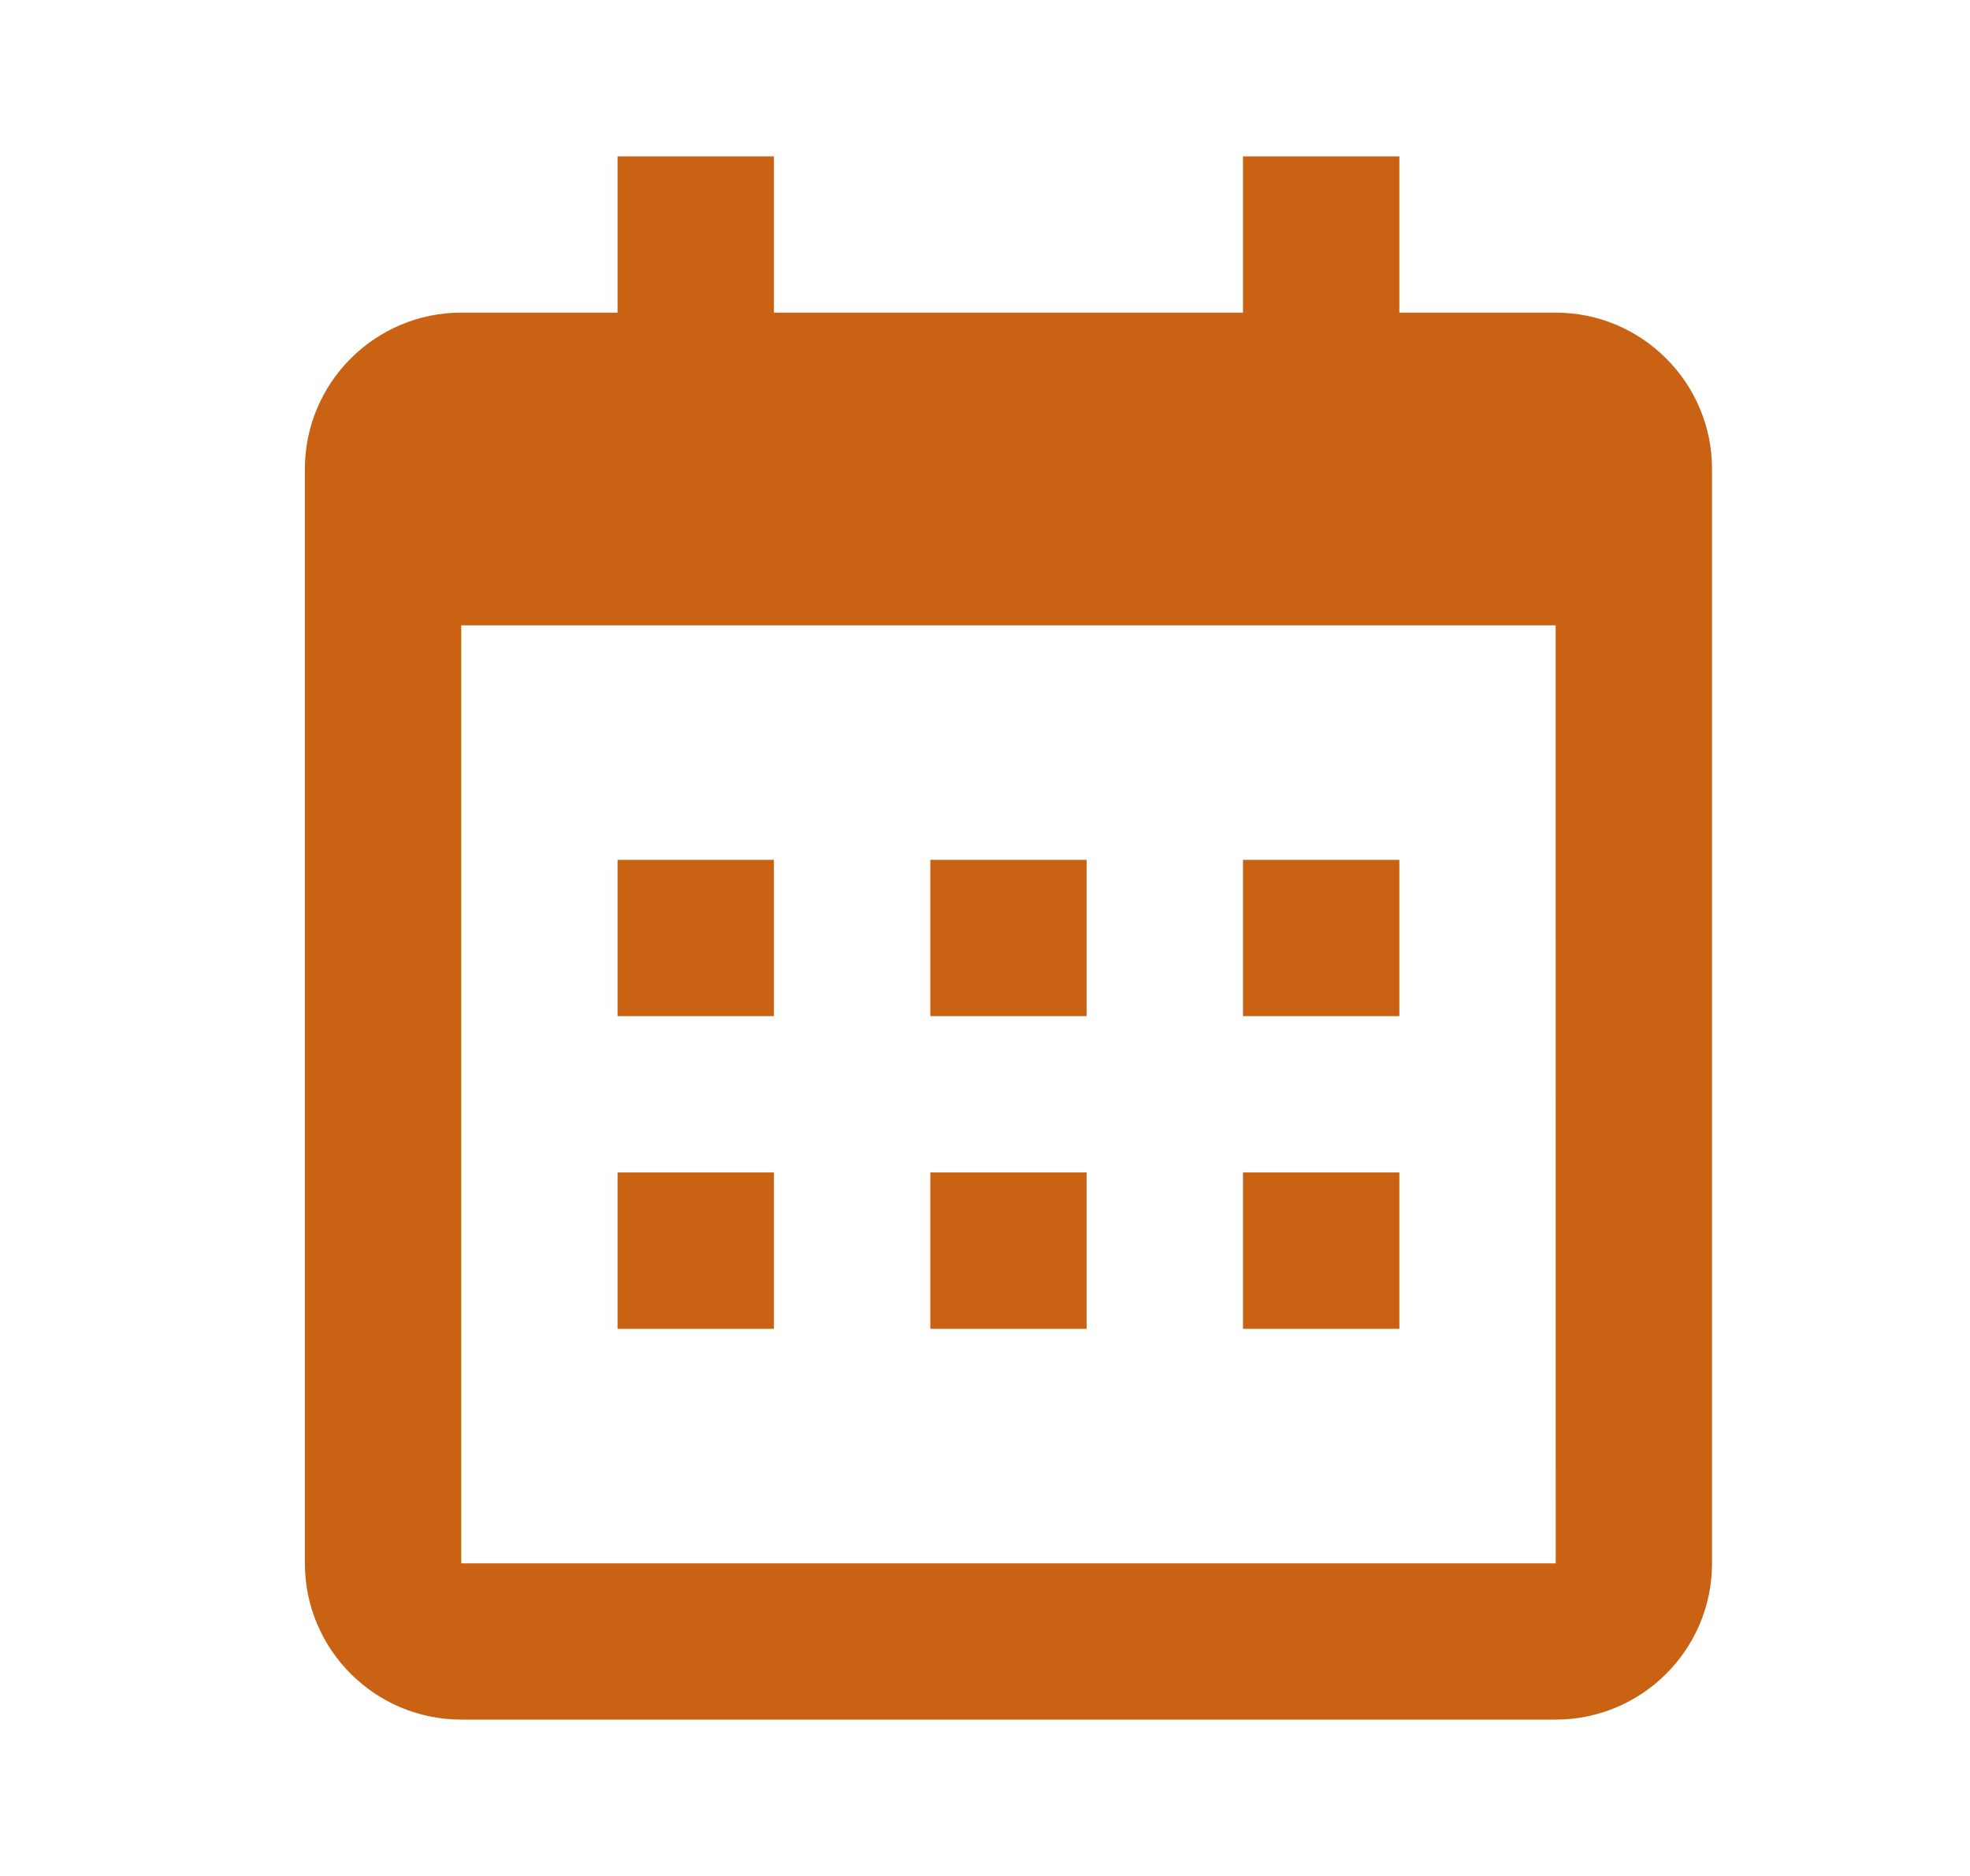
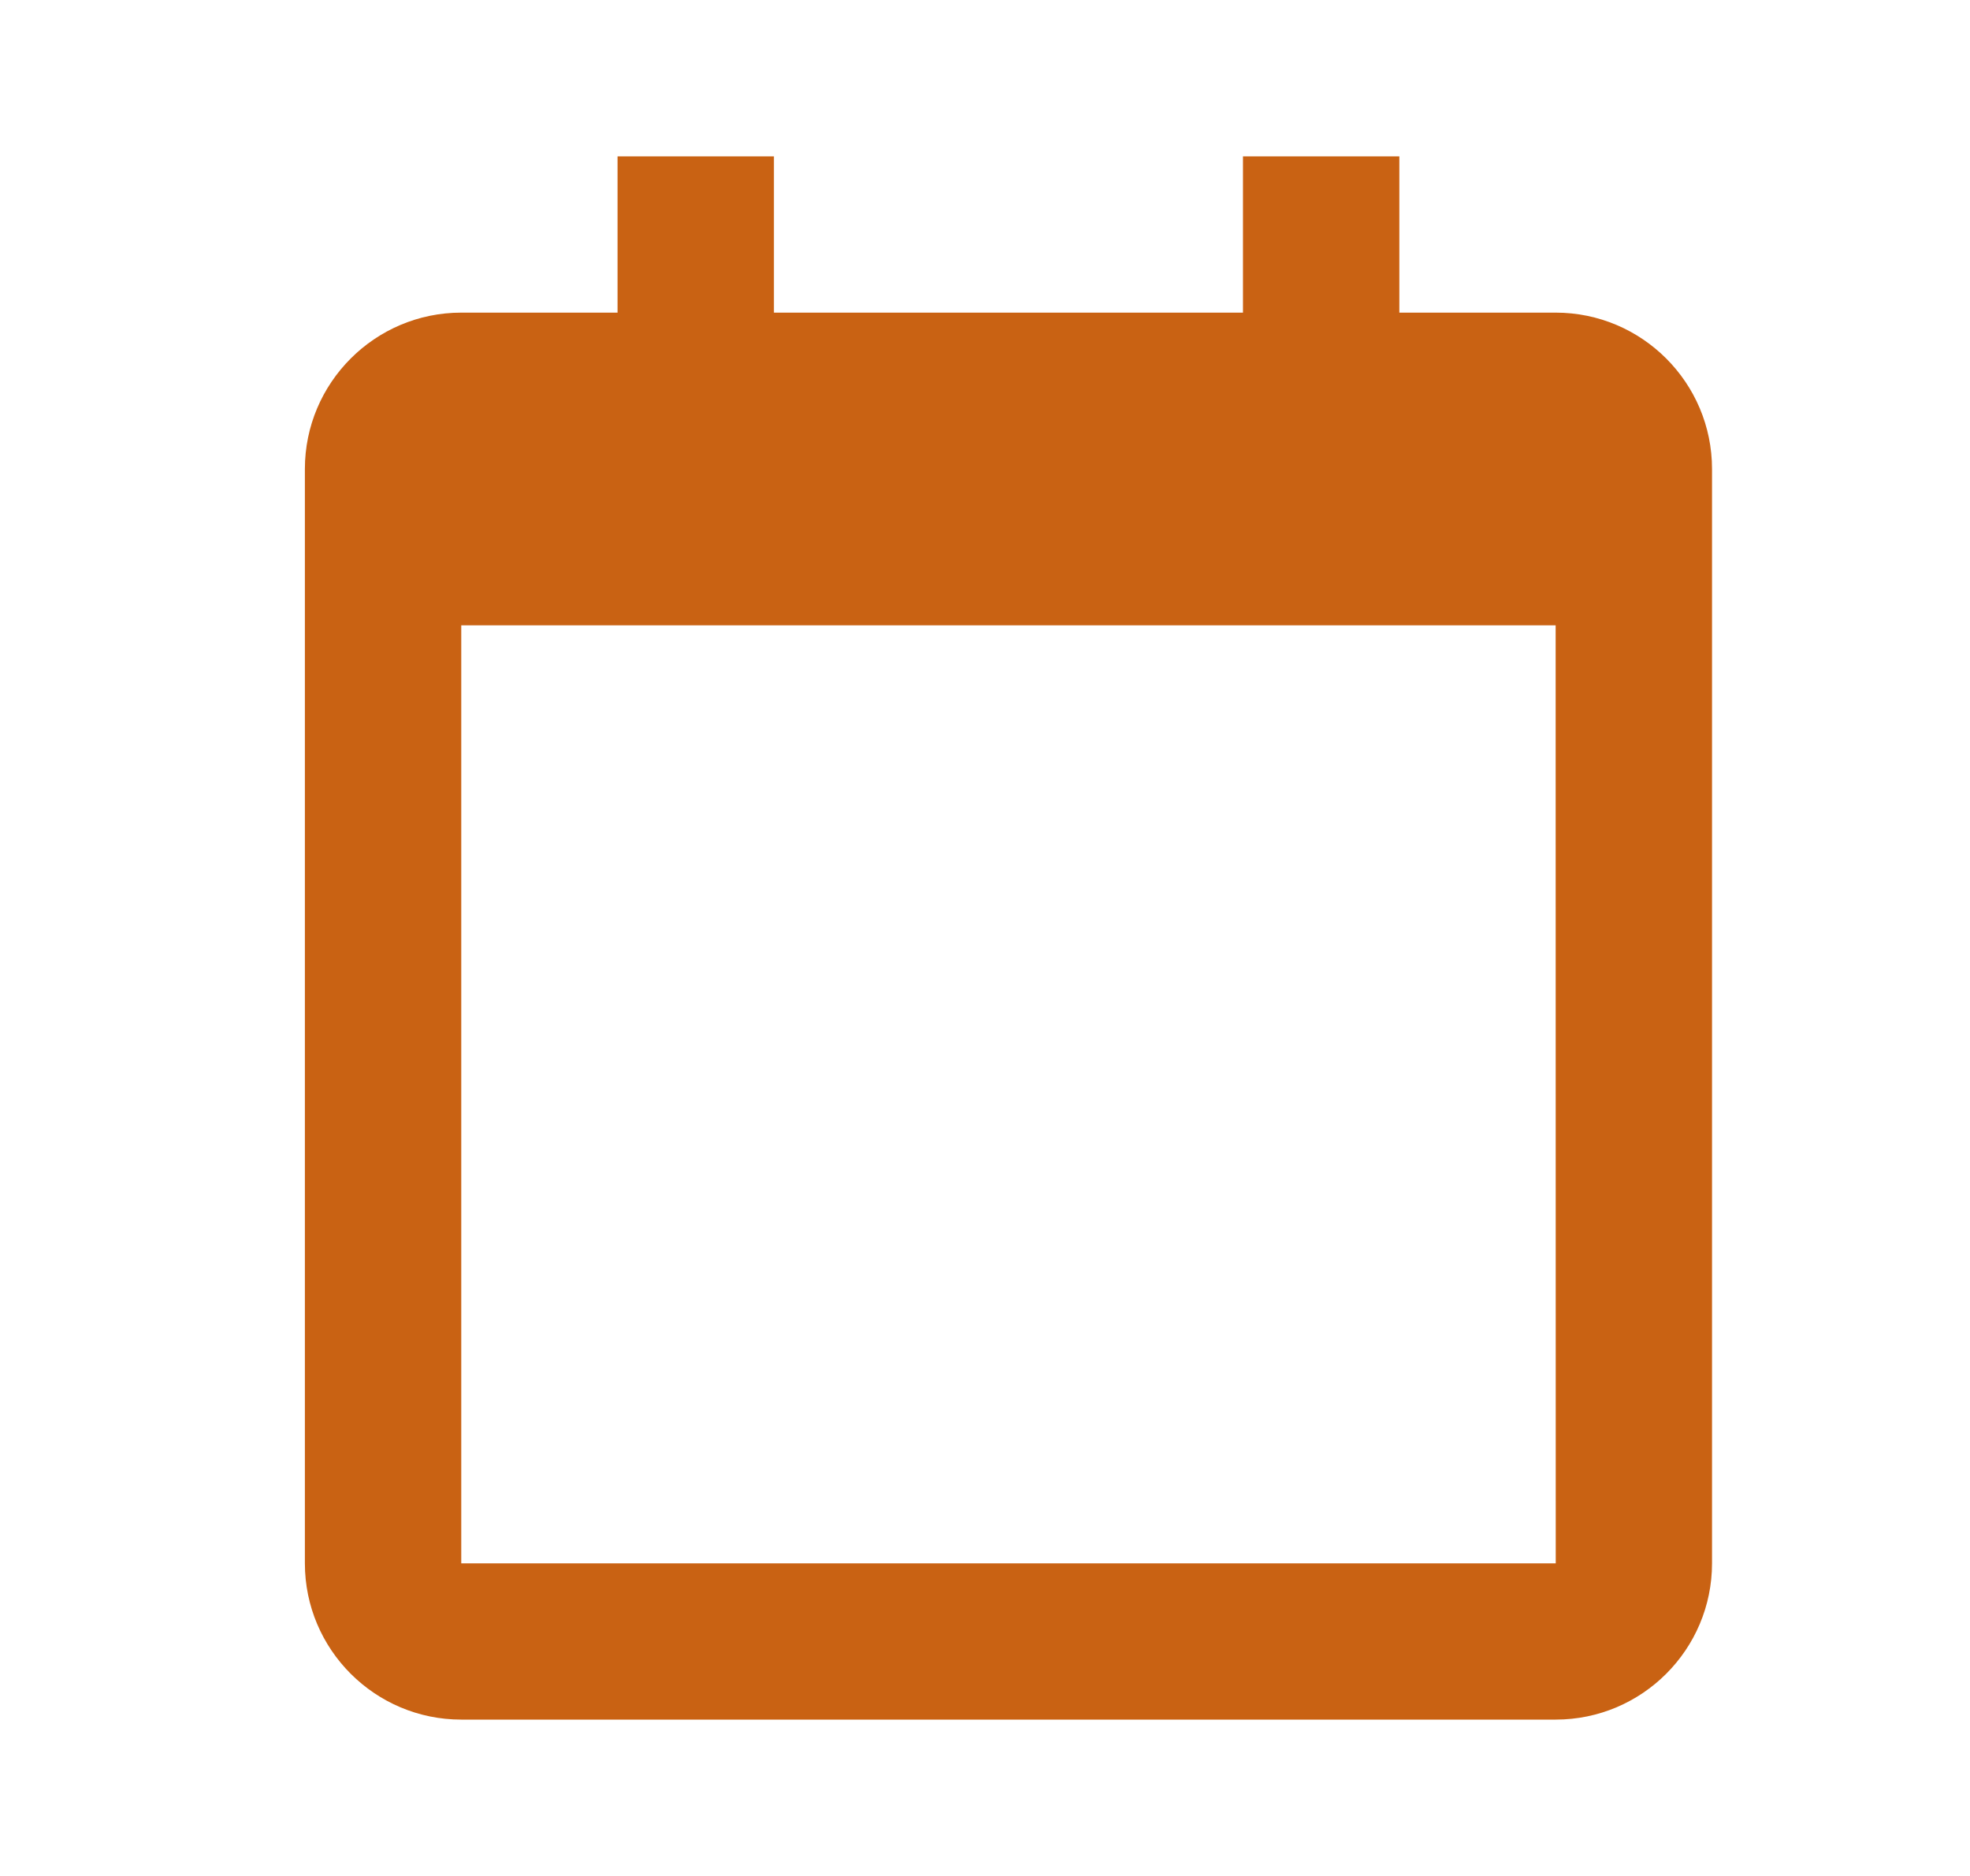
<svg xmlns="http://www.w3.org/2000/svg" width="21" height="20" viewBox="0 0 21 20" fill="none">
-   <path d="M6.583 9.167H8.25V10.833H6.583V9.167ZM6.583 12.5H8.25V14.167H6.583V12.5ZM9.917 9.167H11.583V10.833H9.917V9.167ZM9.917 12.5H11.583V14.167H9.917V12.5ZM13.25 9.167H14.917V10.833H13.25V9.167ZM13.25 12.5H14.917V14.167H13.25V12.5Z" fill="#C96213" />
  <path d="M4.917 18.333H16.583C17.503 18.333 18.25 17.586 18.25 16.667V5C18.25 4.081 17.503 3.333 16.583 3.333H14.917V1.667H13.25V3.333H8.25V1.667H6.583V3.333H4.917C3.998 3.333 3.25 4.081 3.25 5V16.667C3.25 17.586 3.998 18.333 4.917 18.333ZM16.583 6.667L16.584 16.667H4.917V6.667H16.583Z" fill="#C96213" />
</svg>